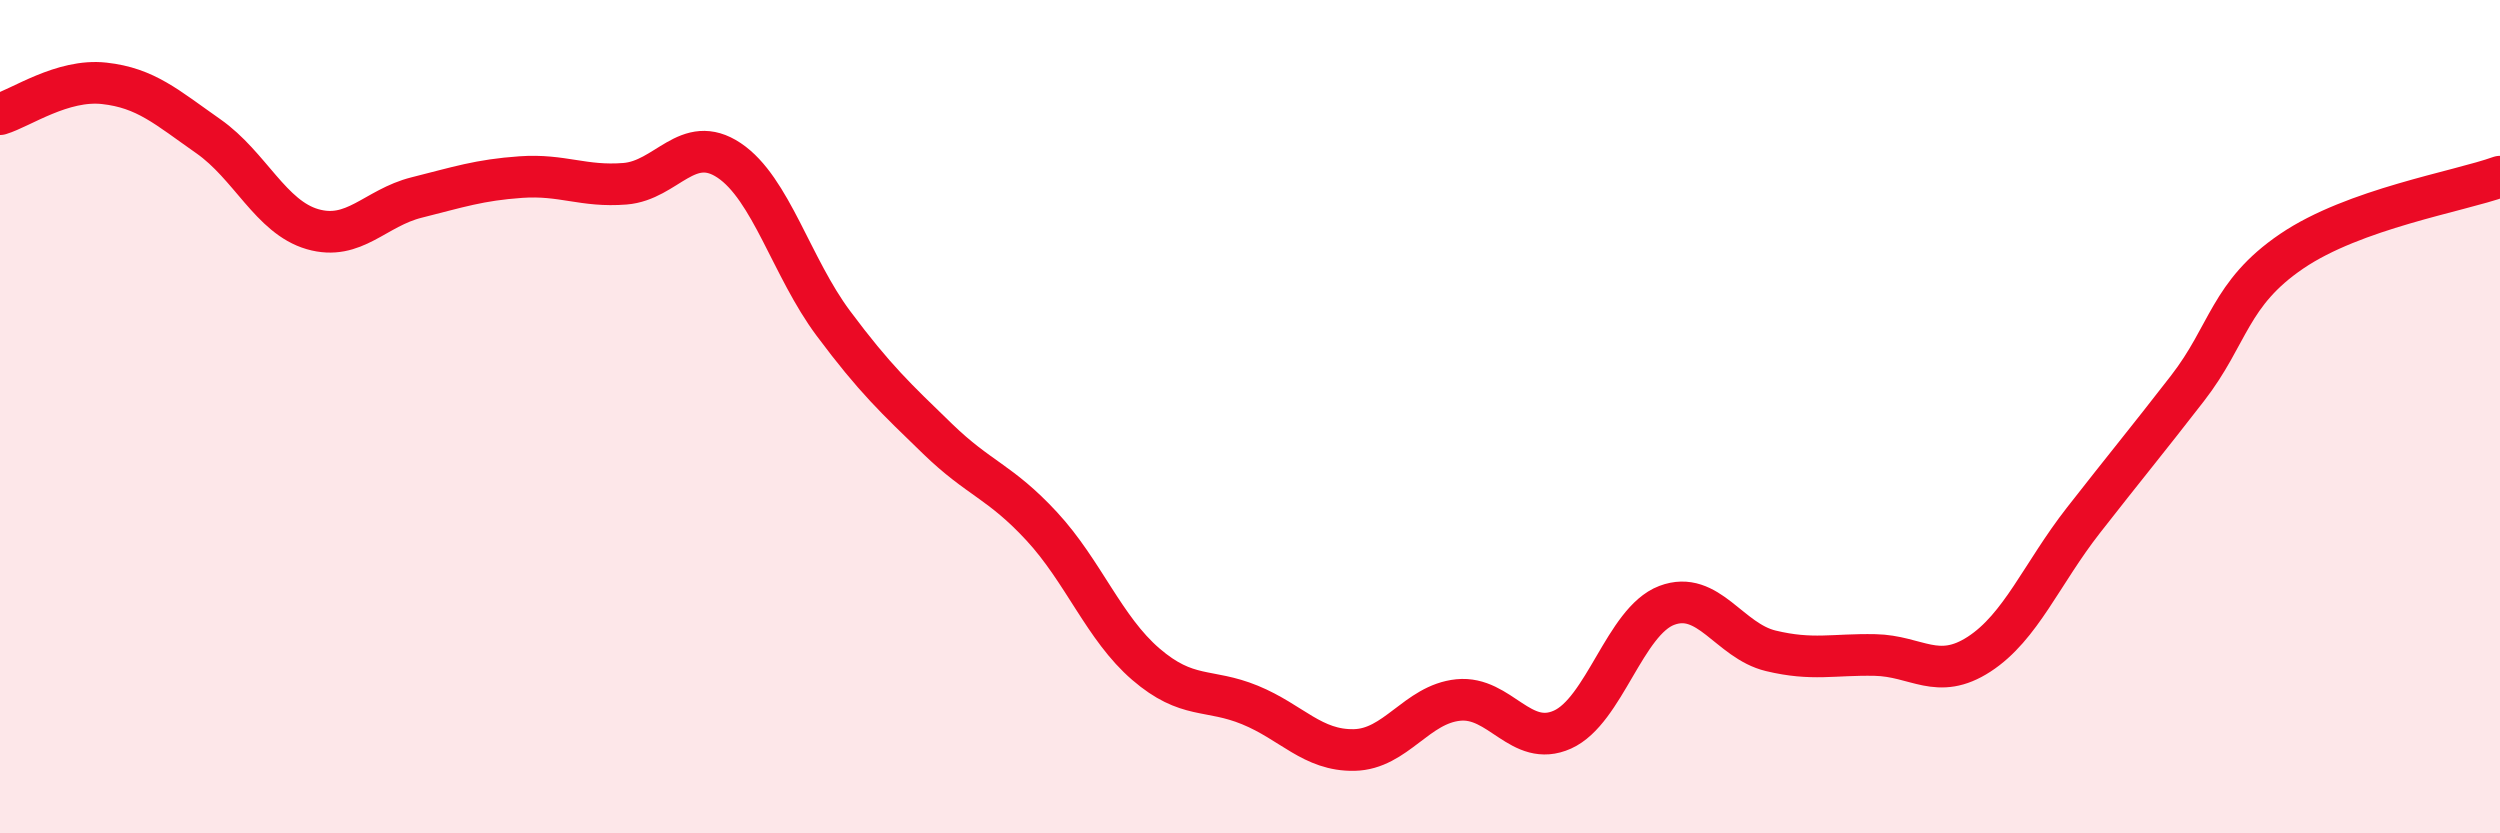
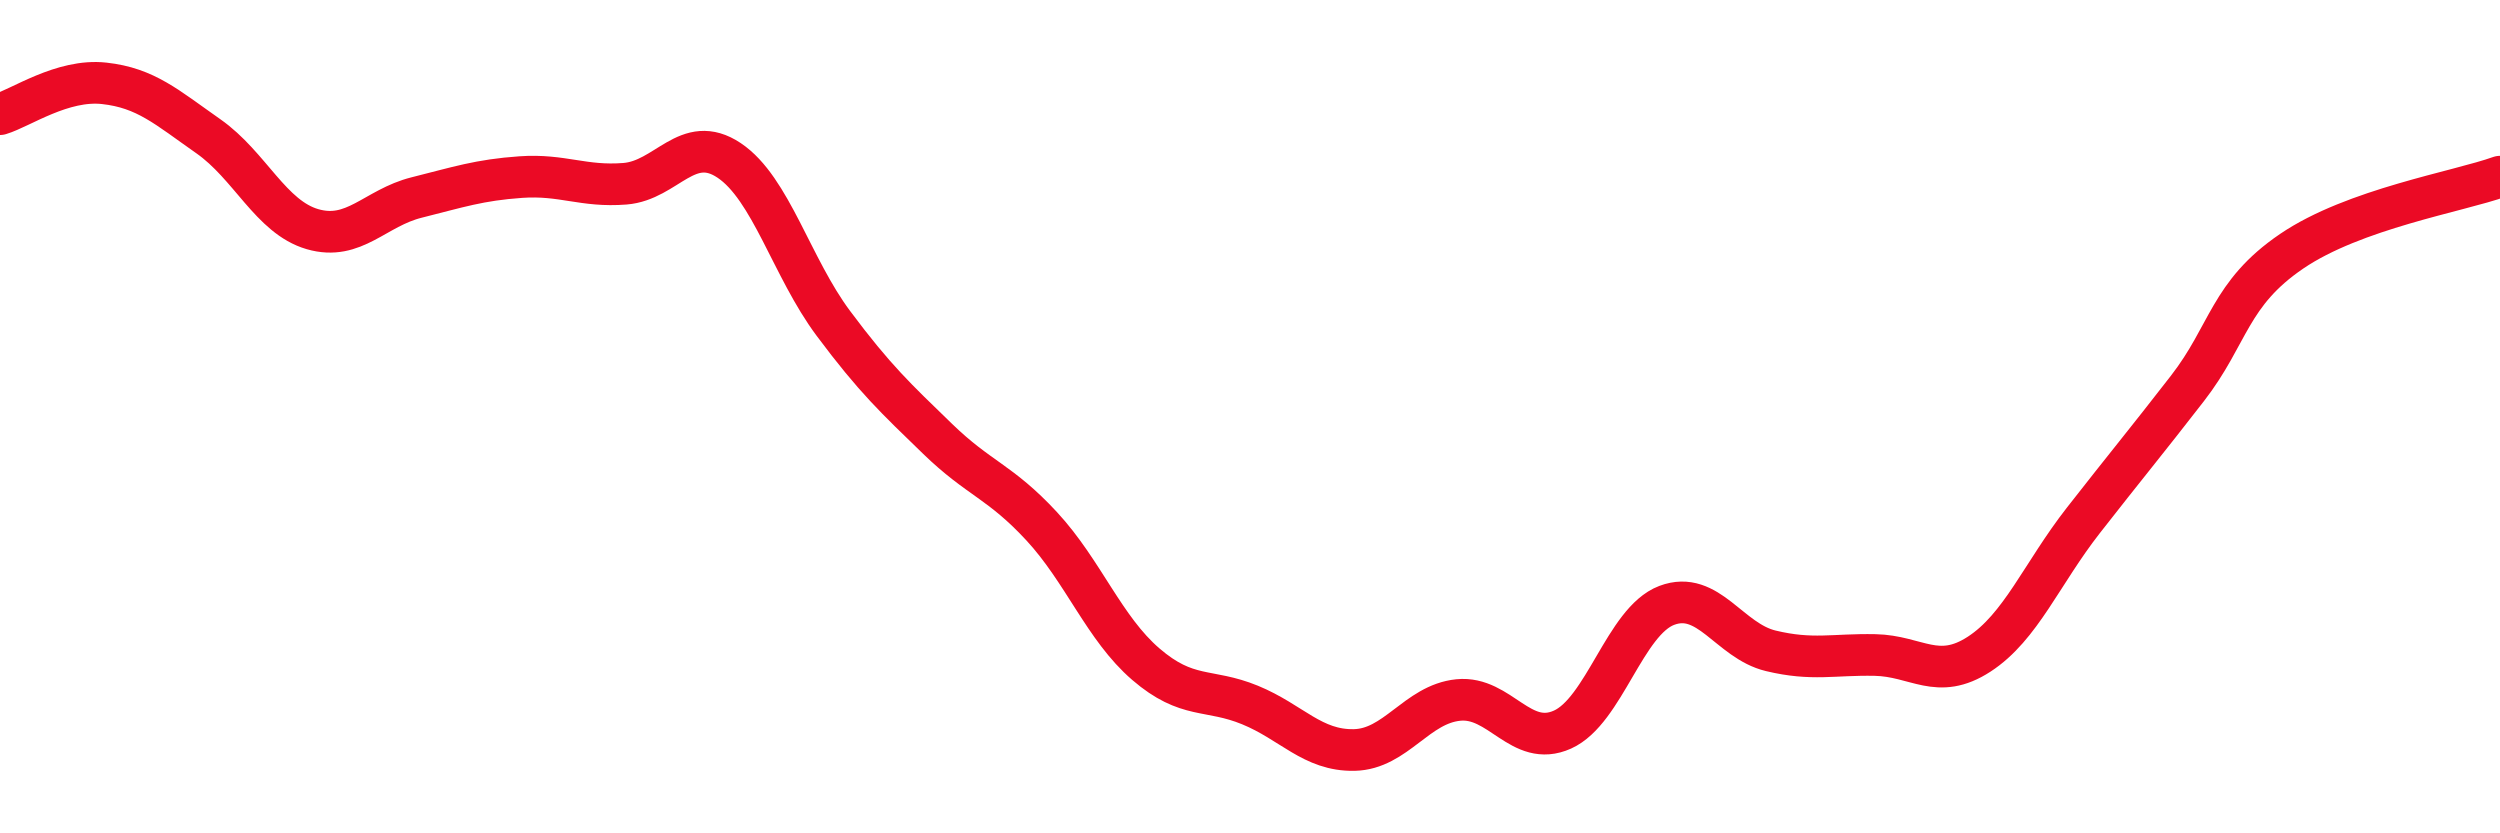
<svg xmlns="http://www.w3.org/2000/svg" width="60" height="20" viewBox="0 0 60 20">
-   <path d="M 0,2.74 C 0.5,2.59 1.5,1.89 2.5,2 C 3.5,2.11 4,2.57 5,3.27 C 6,3.97 6.5,5.21 7.5,5.5 C 8.5,5.79 9,4.99 10,4.74 C 11,4.49 11.5,4.32 12.5,4.25 C 13.5,4.18 14,4.49 15,4.41 C 16,4.33 16.5,3.18 17.5,3.85 C 18.5,4.52 19,6.42 20,7.76 C 21,9.1 21.5,9.56 22.5,10.53 C 23.5,11.5 24,11.55 25,12.63 C 26,13.71 26.5,15.08 27.5,15.94 C 28.5,16.8 29,16.51 30,16.92 C 31,17.33 31.5,18.02 32.5,18 C 33.5,17.98 34,16.9 35,16.8 C 36,16.7 36.5,17.96 37.5,17.51 C 38.5,17.06 39,14.91 40,14.53 C 41,14.15 41.5,15.38 42.5,15.62 C 43.5,15.86 44,15.7 45,15.72 C 46,15.74 46.5,16.35 47.5,15.7 C 48.5,15.05 49,13.77 50,12.49 C 51,11.21 51.5,10.61 52.5,9.32 C 53.5,8.03 53.5,7.05 55,6.03 C 56.5,5.01 59,4.6 60,4.24L60 20L0 20Z" fill="#EB0A25" opacity="0.1" stroke-linecap="round" stroke-linejoin="round" />
  <path d="M 0,2.74 C 0.5,2.59 1.5,1.89 2.5,2 C 3.5,2.11 4,2.57 5,3.27 C 6,3.97 6.5,5.21 7.5,5.5 C 8.5,5.79 9,4.99 10,4.74 C 11,4.49 11.5,4.32 12.5,4.25 C 13.5,4.18 14,4.49 15,4.41 C 16,4.33 16.5,3.18 17.5,3.85 C 18.5,4.52 19,6.42 20,7.76 C 21,9.1 21.5,9.56 22.5,10.53 C 23.5,11.5 24,11.55 25,12.63 C 26,13.71 26.5,15.08 27.5,15.94 C 28.5,16.8 29,16.51 30,16.92 C 31,17.33 31.5,18.02 32.5,18 C 33.5,17.98 34,16.9 35,16.8 C 36,16.7 36.5,17.96 37.5,17.51 C 38.5,17.06 39,14.91 40,14.53 C 41,14.15 41.5,15.38 42.5,15.62 C 43.5,15.86 44,15.7 45,15.72 C 46,15.74 46.5,16.35 47.5,15.7 C 48.5,15.05 49,13.77 50,12.49 C 51,11.21 51.5,10.61 52.5,9.32 C 53.5,8.03 53.5,7.05 55,6.03 C 56.5,5.01 59,4.6 60,4.24" stroke="#EB0A25" stroke-width="1" fill="none" stroke-linecap="round" stroke-linejoin="round" />
</svg>